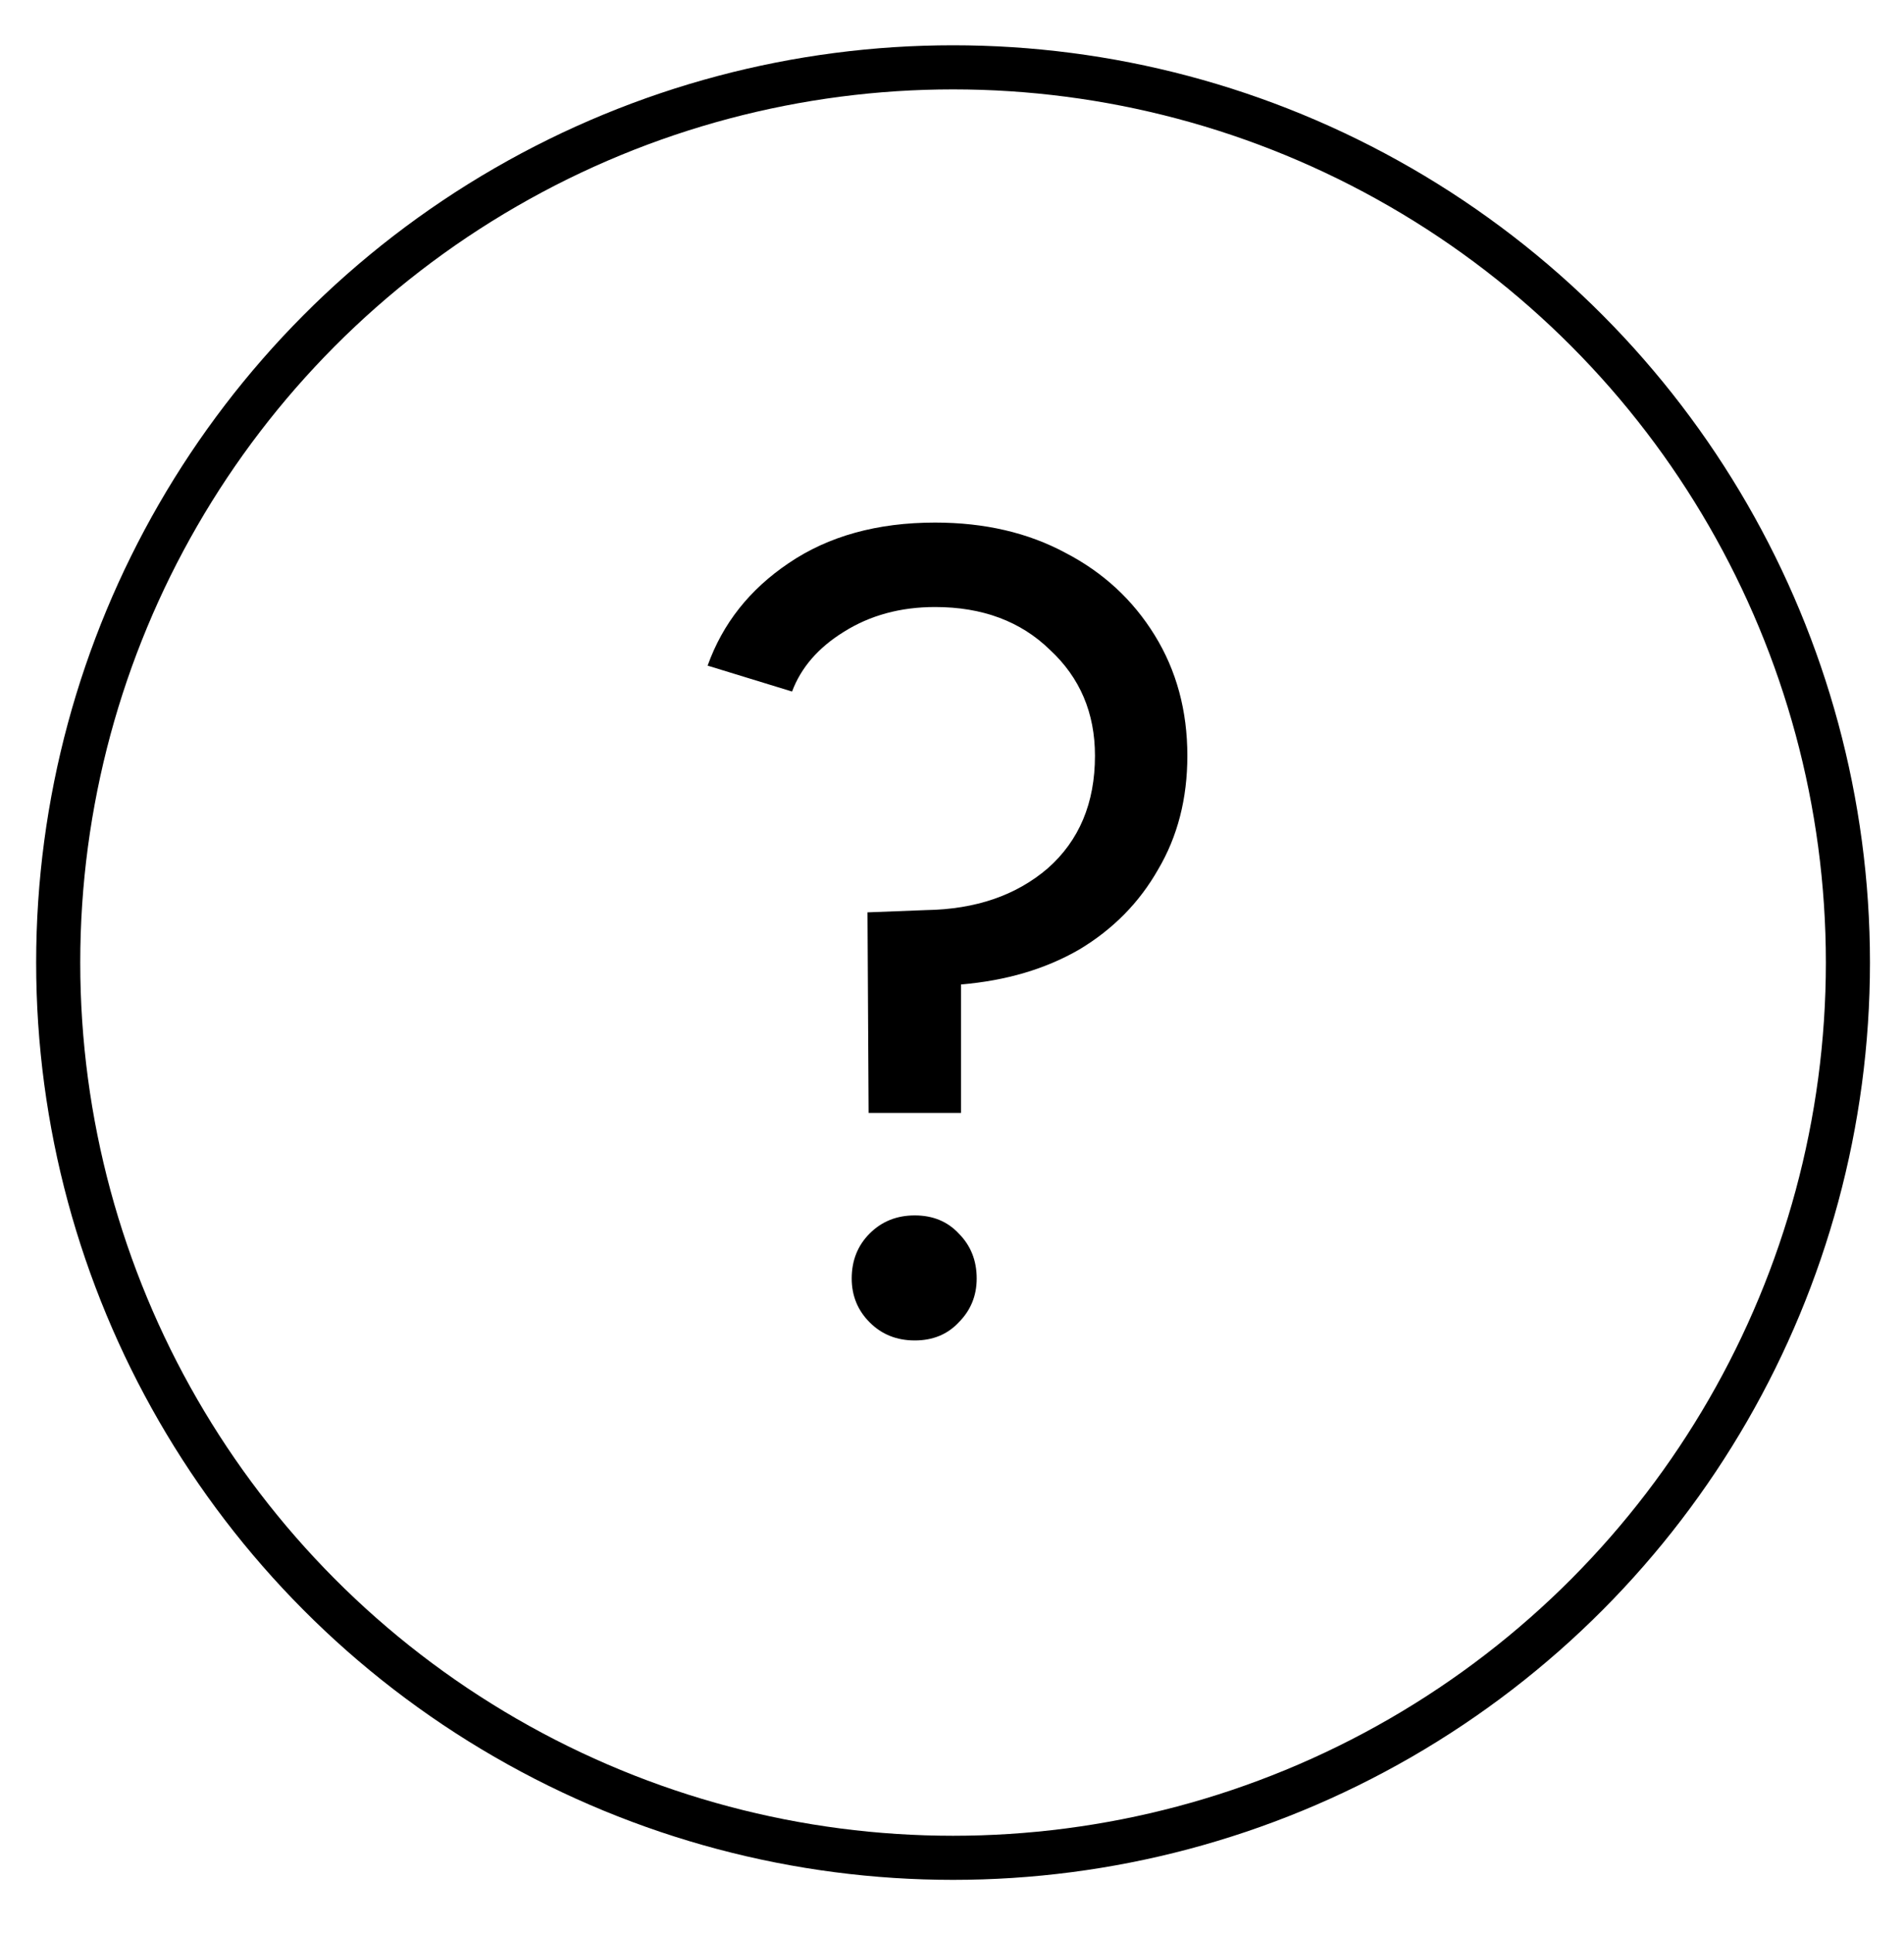
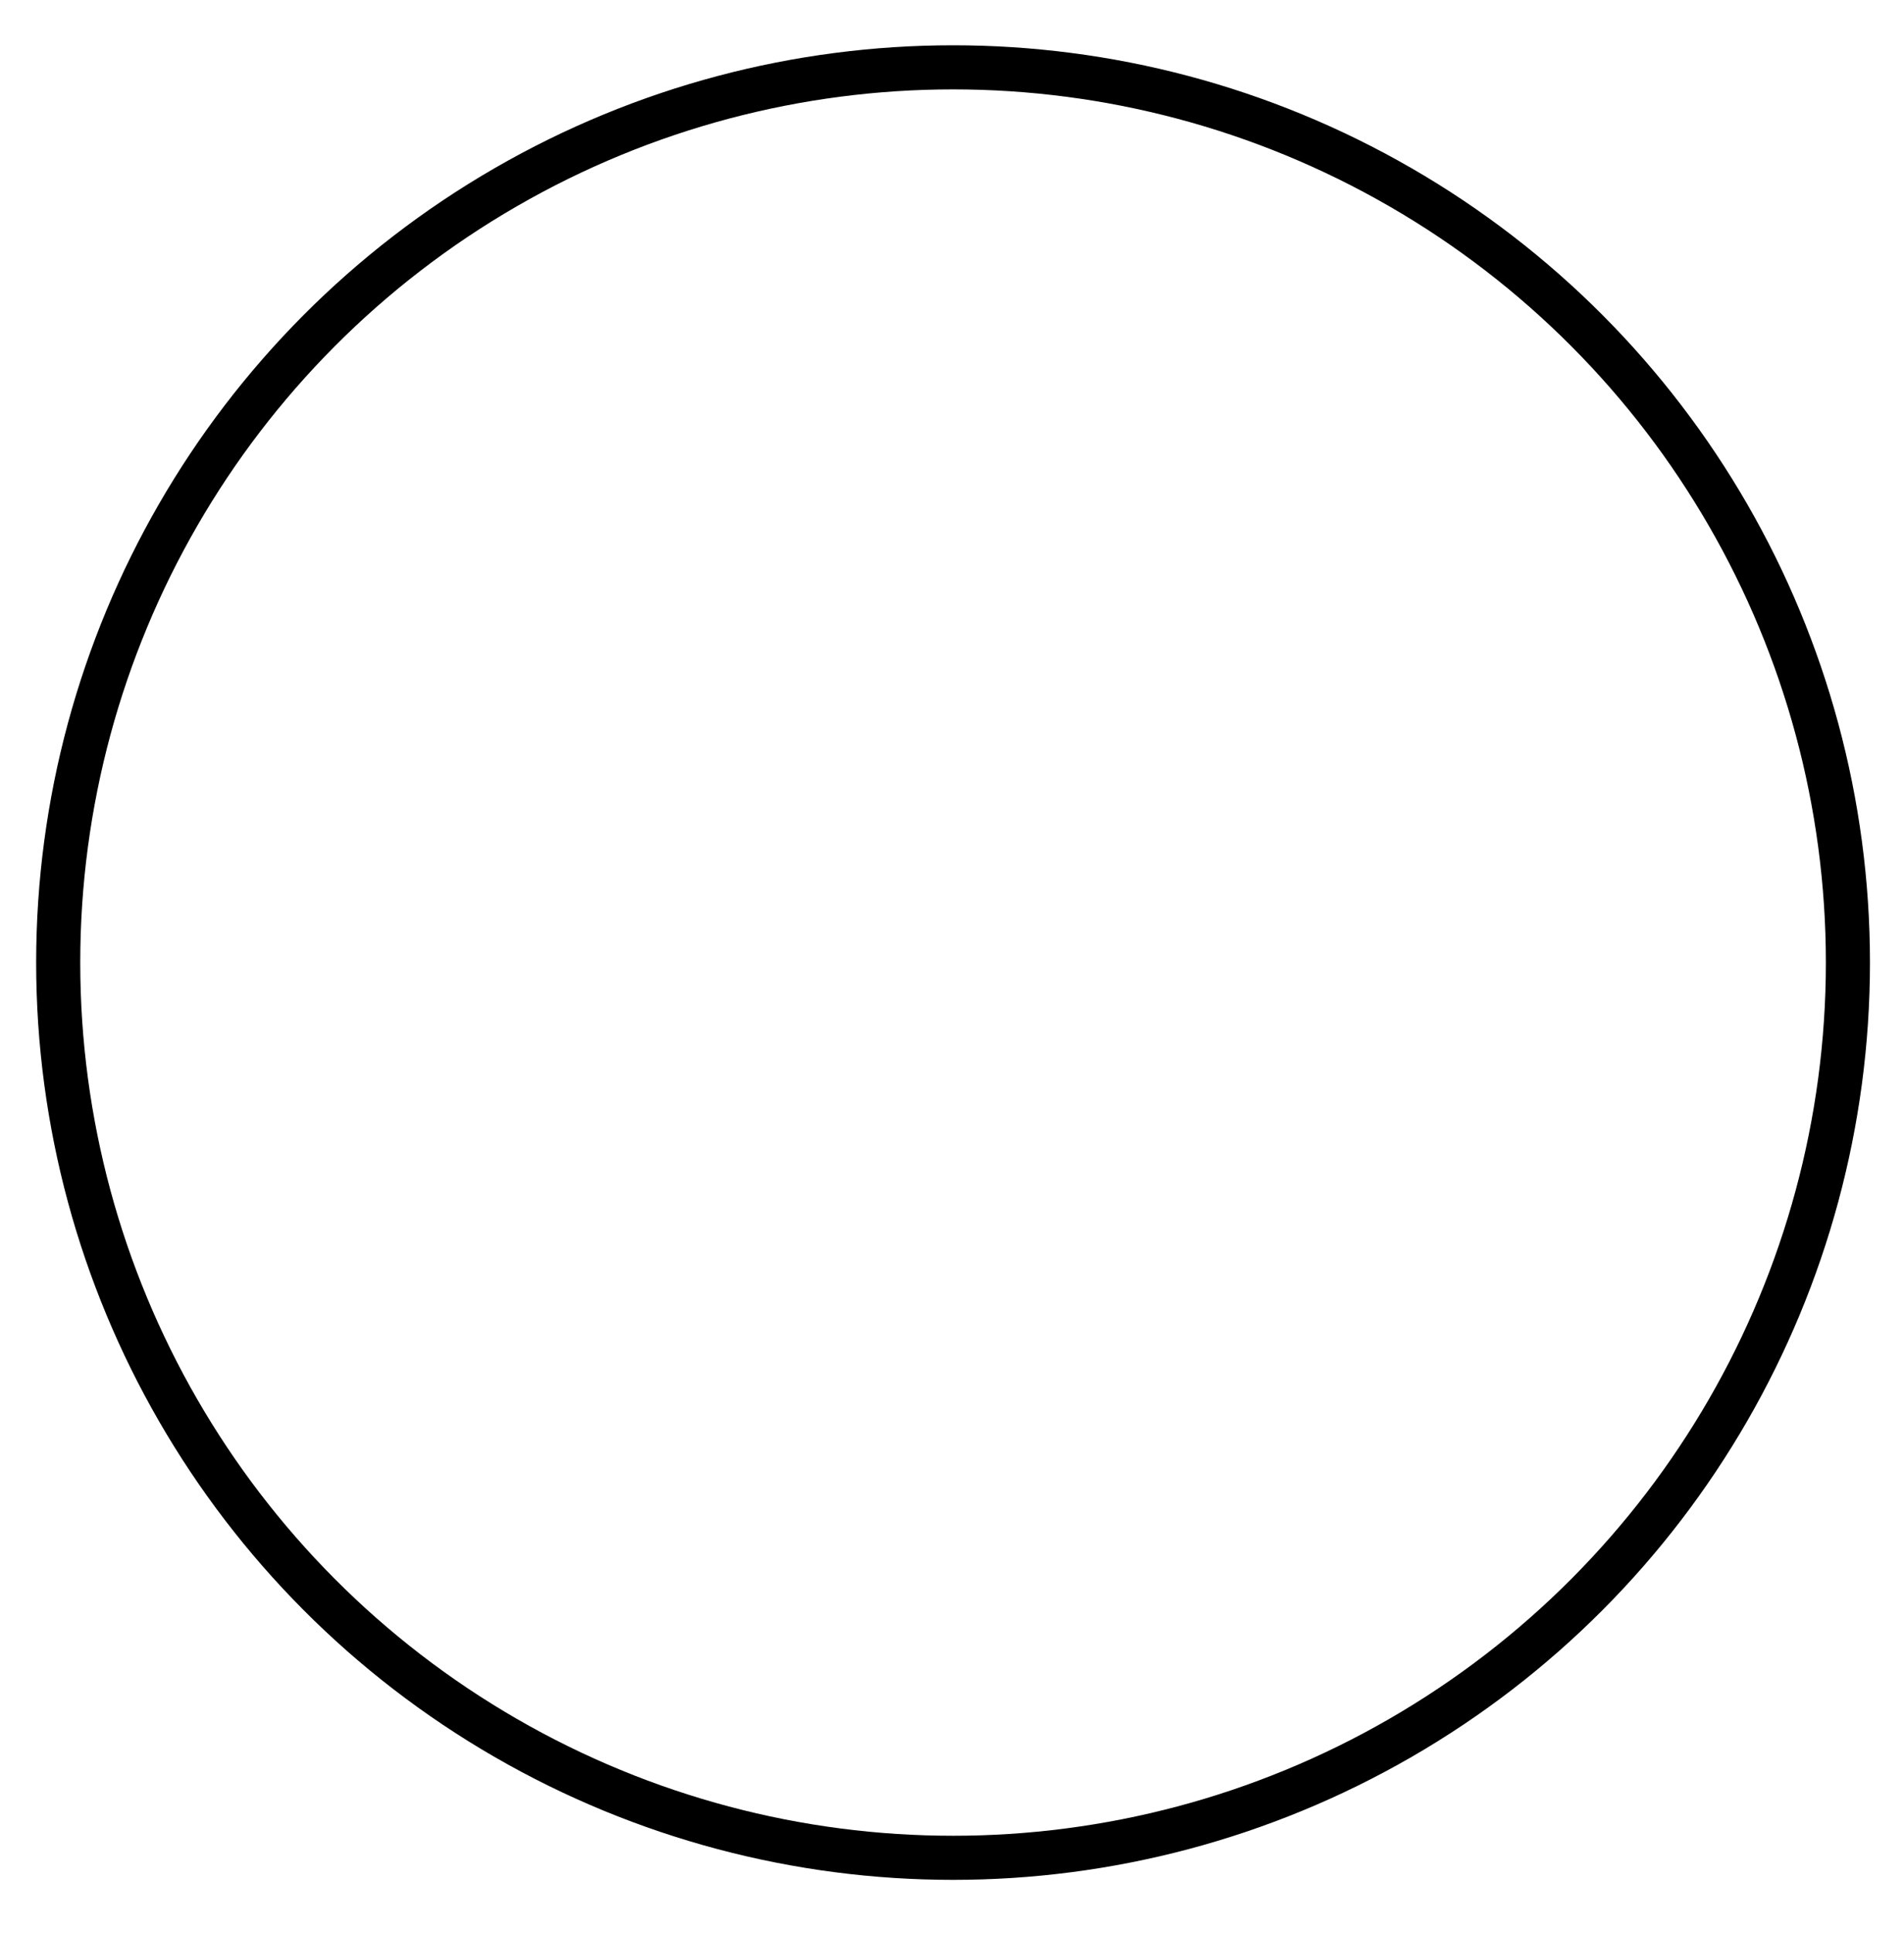
<svg xmlns="http://www.w3.org/2000/svg" id="a" viewBox="0 0 64.776 65.732">
-   <path d="M29.551,37.845l-.038-6.819,1.992-.077c1.686-.026,3.065-.498,4.138-1.418,1.073-.945,1.609-2.222,1.609-3.831,0-1.456-.511-2.656-1.532-3.601-.996-.971-2.299-1.456-3.908-1.456-1.175,0-2.209.281-3.103.843-.868.536-1.456,1.213-1.762,2.031l-2.873-.881c.511-1.43,1.43-2.592,2.758-3.486,1.354-.919,3.014-1.379,4.981-1.379,1.686,0,3.167.345,4.444,1.034,1.277.664,2.286,1.596,3.027,2.797.741,1.2,1.111,2.567,1.111,4.099,0,1.456-.332,2.746-.996,3.869-.639,1.124-1.532,2.031-2.682,2.72-1.149.664-2.49,1.06-4.023,1.188v4.368h-3.142ZM31.121,45.584c-.613,0-1.124-.204-1.532-.613-.409-.409-.613-.907-.613-1.494,0-.613.204-1.124.613-1.532s.919-.613,1.532-.613,1.111.204,1.494.613c.409.409.613.919.613,1.532,0,.587-.204,1.085-.613,1.494-.383.409-.881.613-1.494.613Z" stroke-width="0" />
  <circle cx="32.424" cy="32.734" r="30.444" fill="none" stroke="#000" stroke-width="1.5" />
</svg>